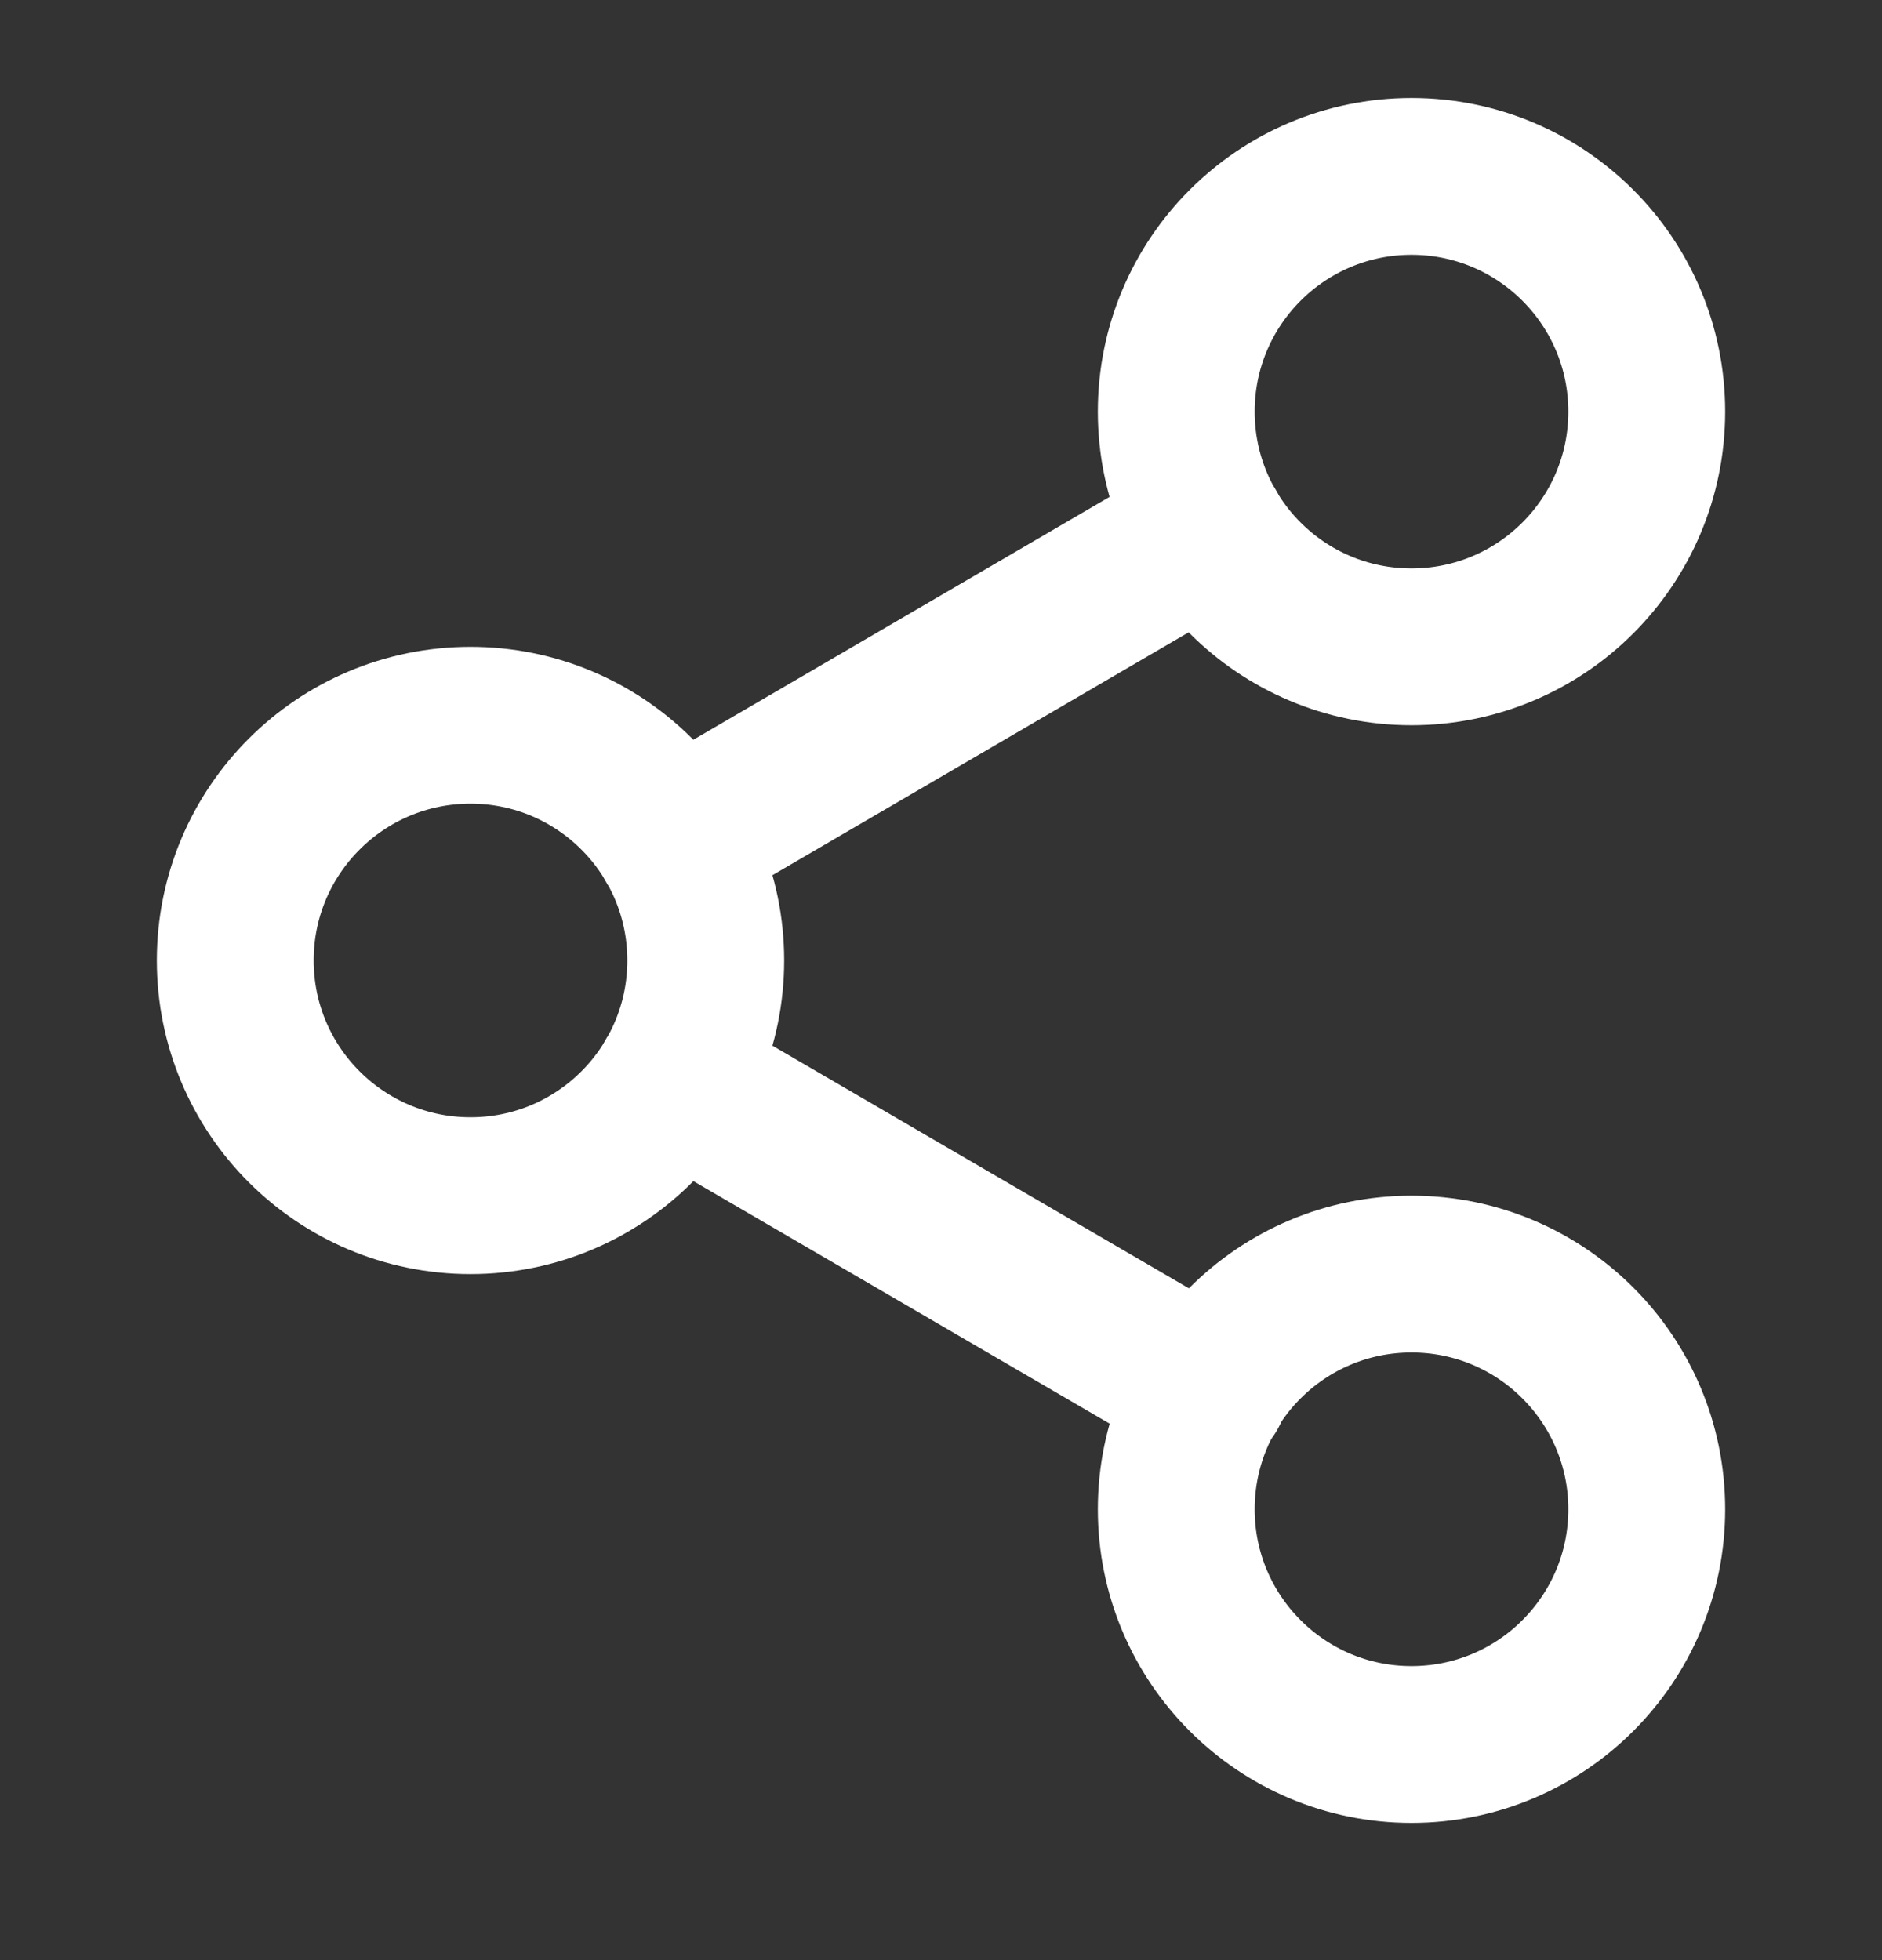
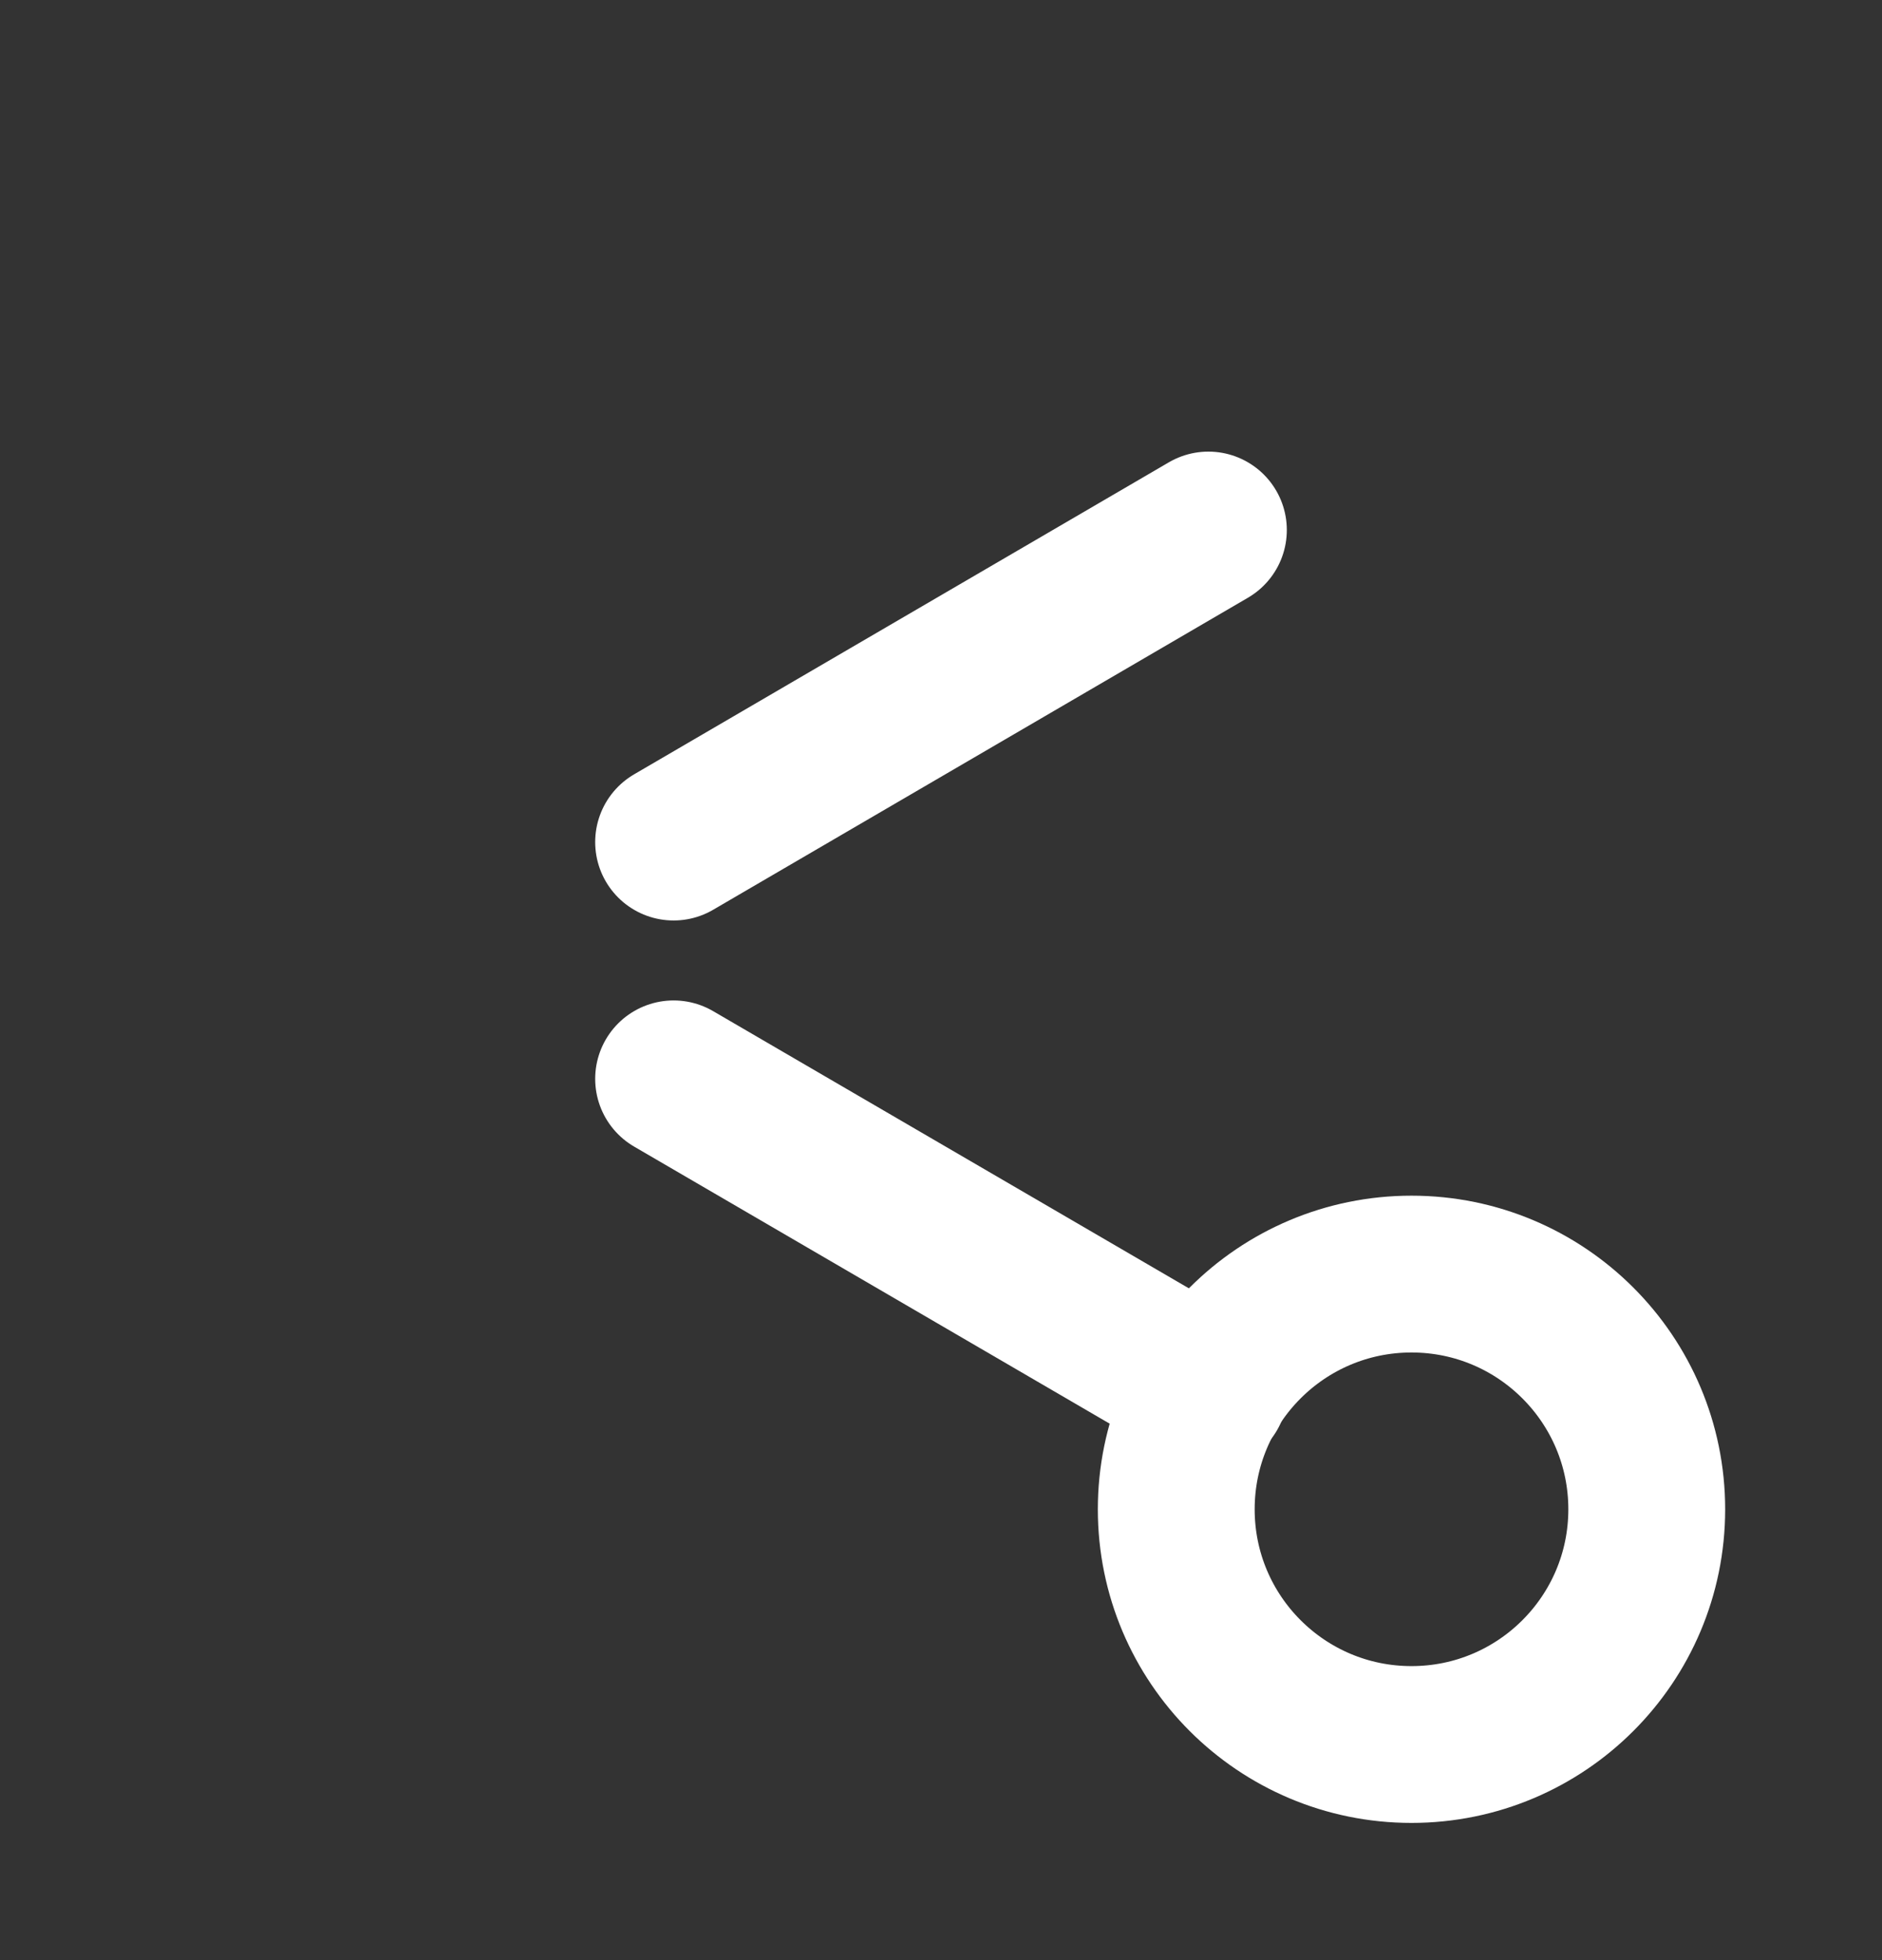
<svg xmlns="http://www.w3.org/2000/svg" width="24" height="25" viewBox="0 0 24 25" fill="none">
  <rect x="0" y="0" width="24" height="25" fill="#333333" stroke="none" />
-   <path d="M18 8.25C19.657 8.25 21 6.907 21 5.25C21 3.593 19.657 2.25 18 2.25C16.343 2.25 15 3.593 15 5.25C15 6.907 16.343 8.25 18 8.25Z" stroke="white" stroke-width="2" stroke-linecap="round" stroke-linejoin="round" />
-   <path d="M6 15.25C7.657 15.25 9 13.907 9 12.25C9 10.593 7.657 9.25 6 9.25C4.343 9.25 3 10.593 3 12.25C3 13.907 4.343 15.25 6 15.25Z" stroke="white" stroke-width="2" stroke-linecap="round" stroke-linejoin="round" />
  <path d="M18 22.25C19.657 22.25 21 20.907 21 19.25C21 17.593 19.657 16.25 18 16.25C16.343 16.25 15 17.593 15 19.25C15 20.907 16.343 22.25 18 22.25Z" stroke="white" stroke-width="2" stroke-linecap="round" stroke-linejoin="round" />
  <path d="M8.59 13.76L15.42 17.74" stroke="white" stroke-width="2" stroke-linecap="round" stroke-linejoin="round" />
  <path d="M15.41 6.76L8.59 10.74" stroke="white" stroke-width="2" stroke-linecap="round" stroke-linejoin="round" />
</svg>